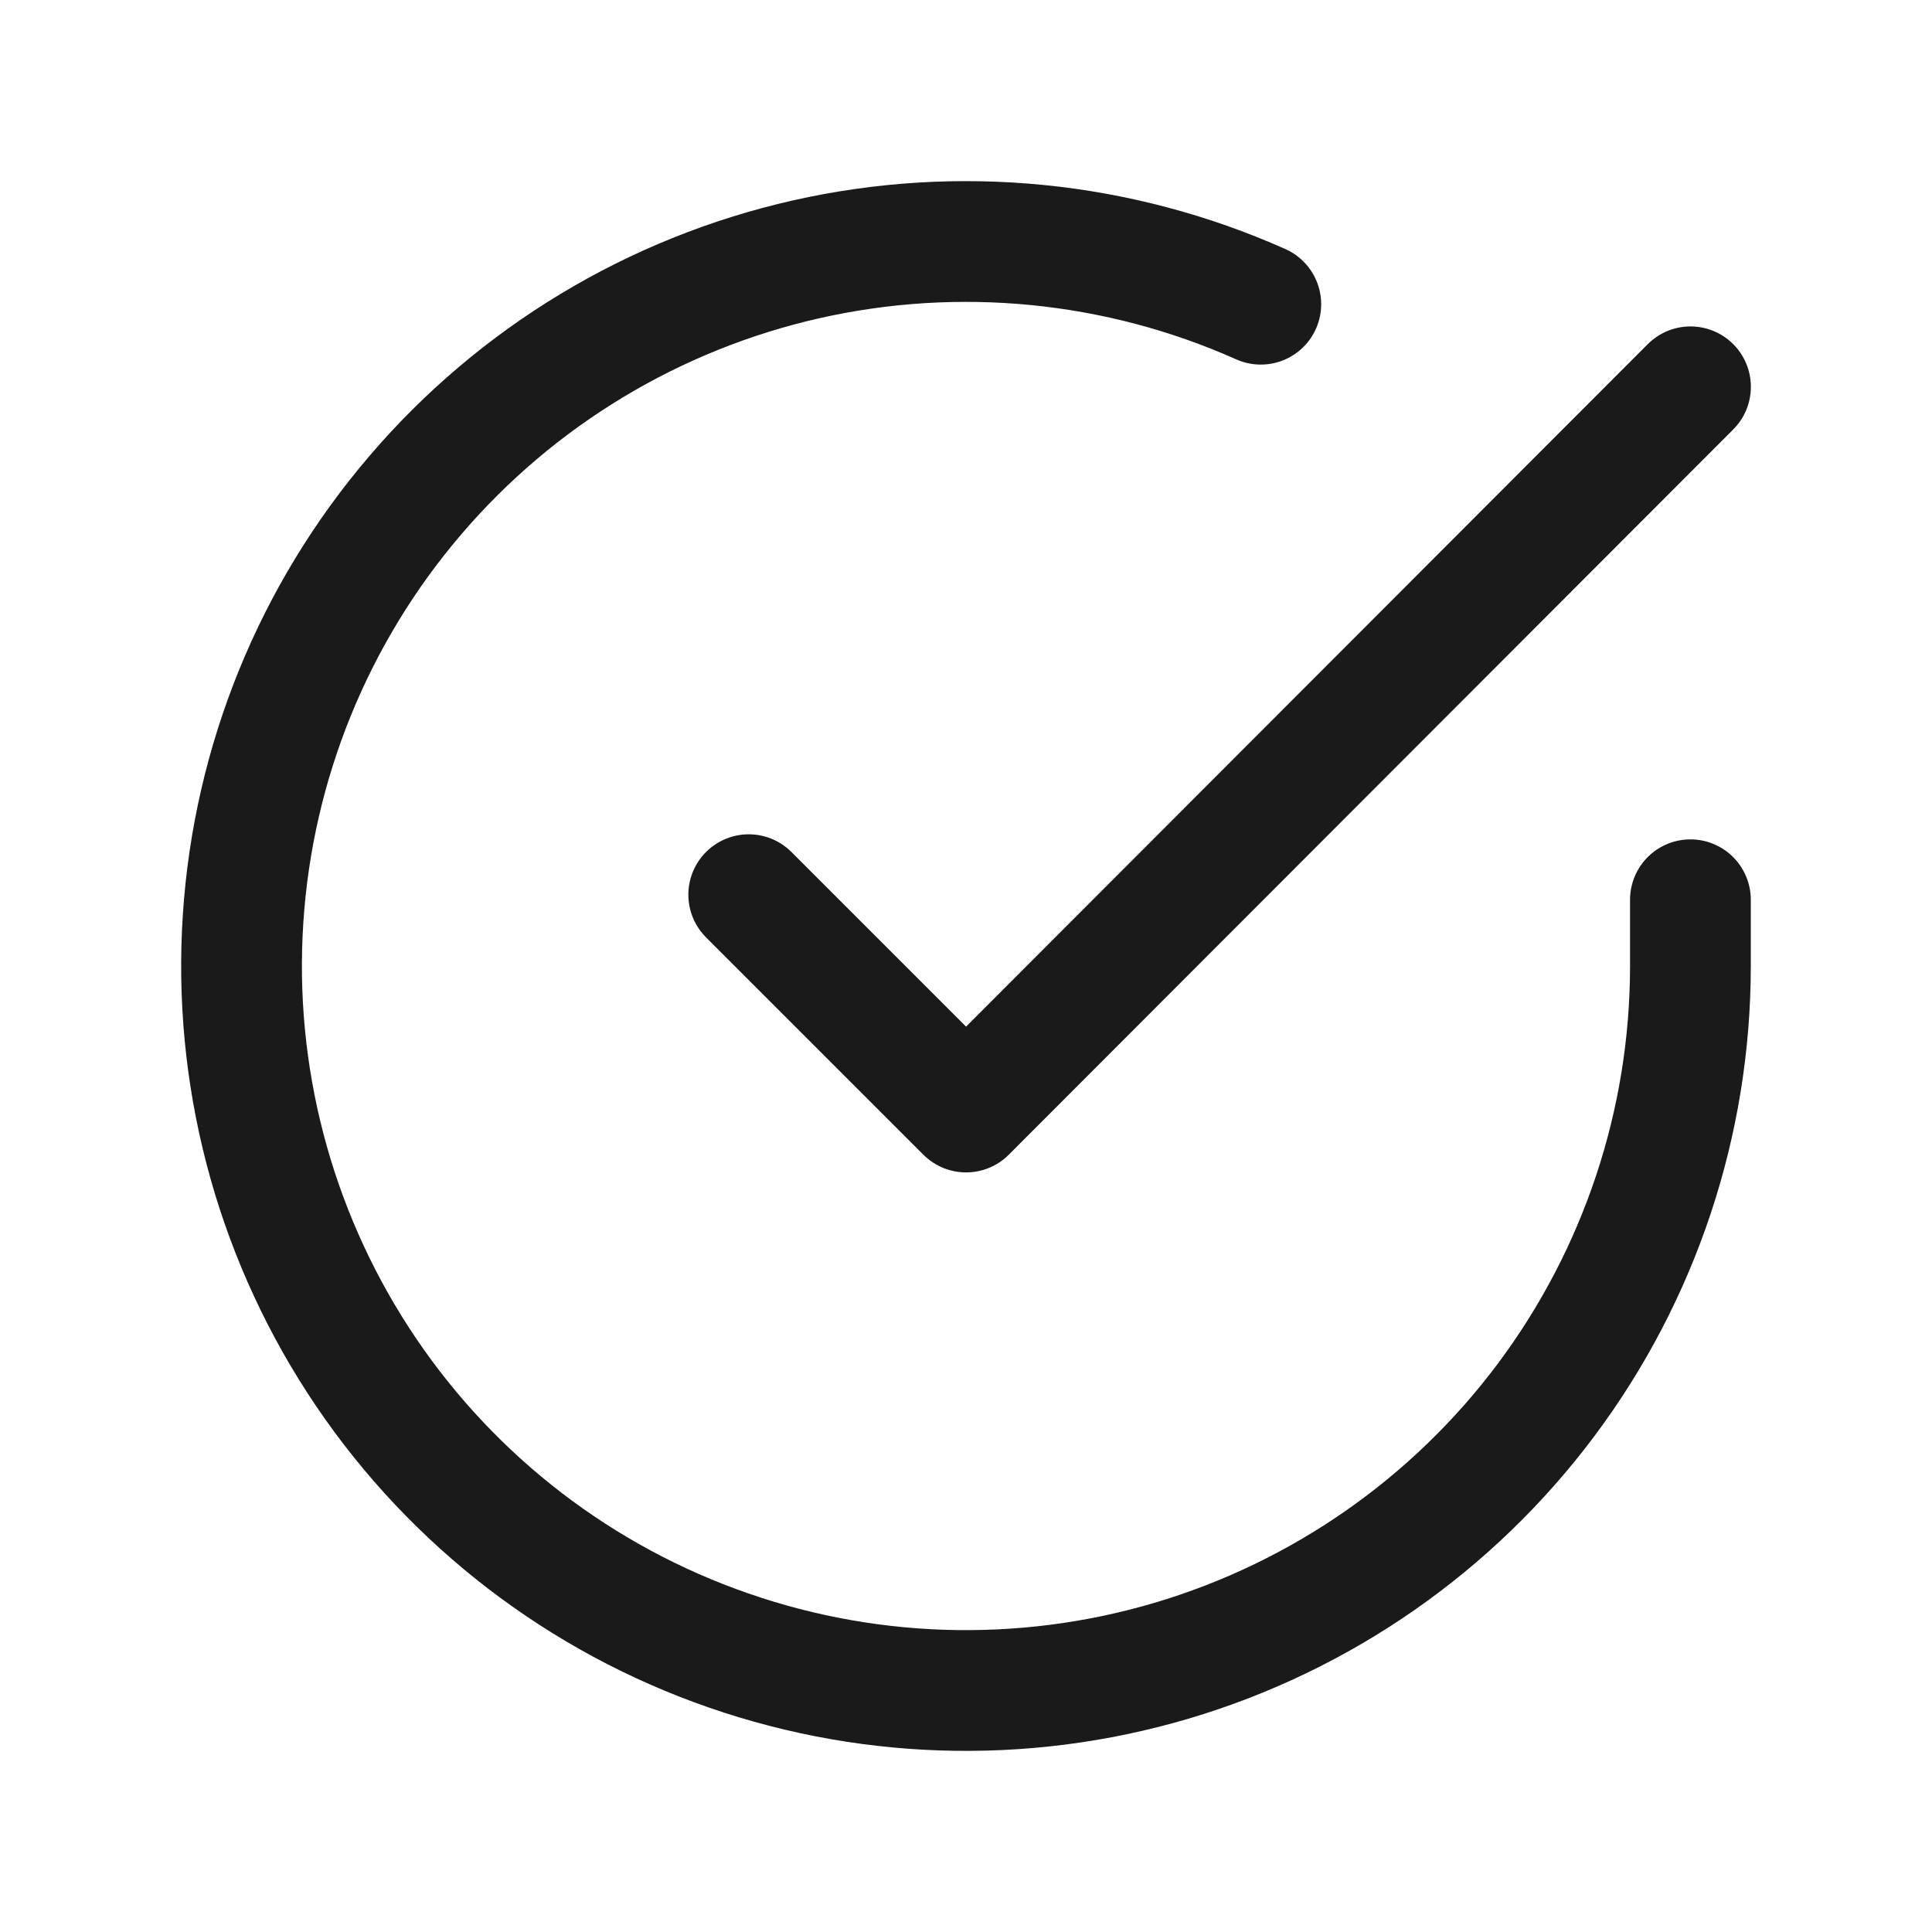
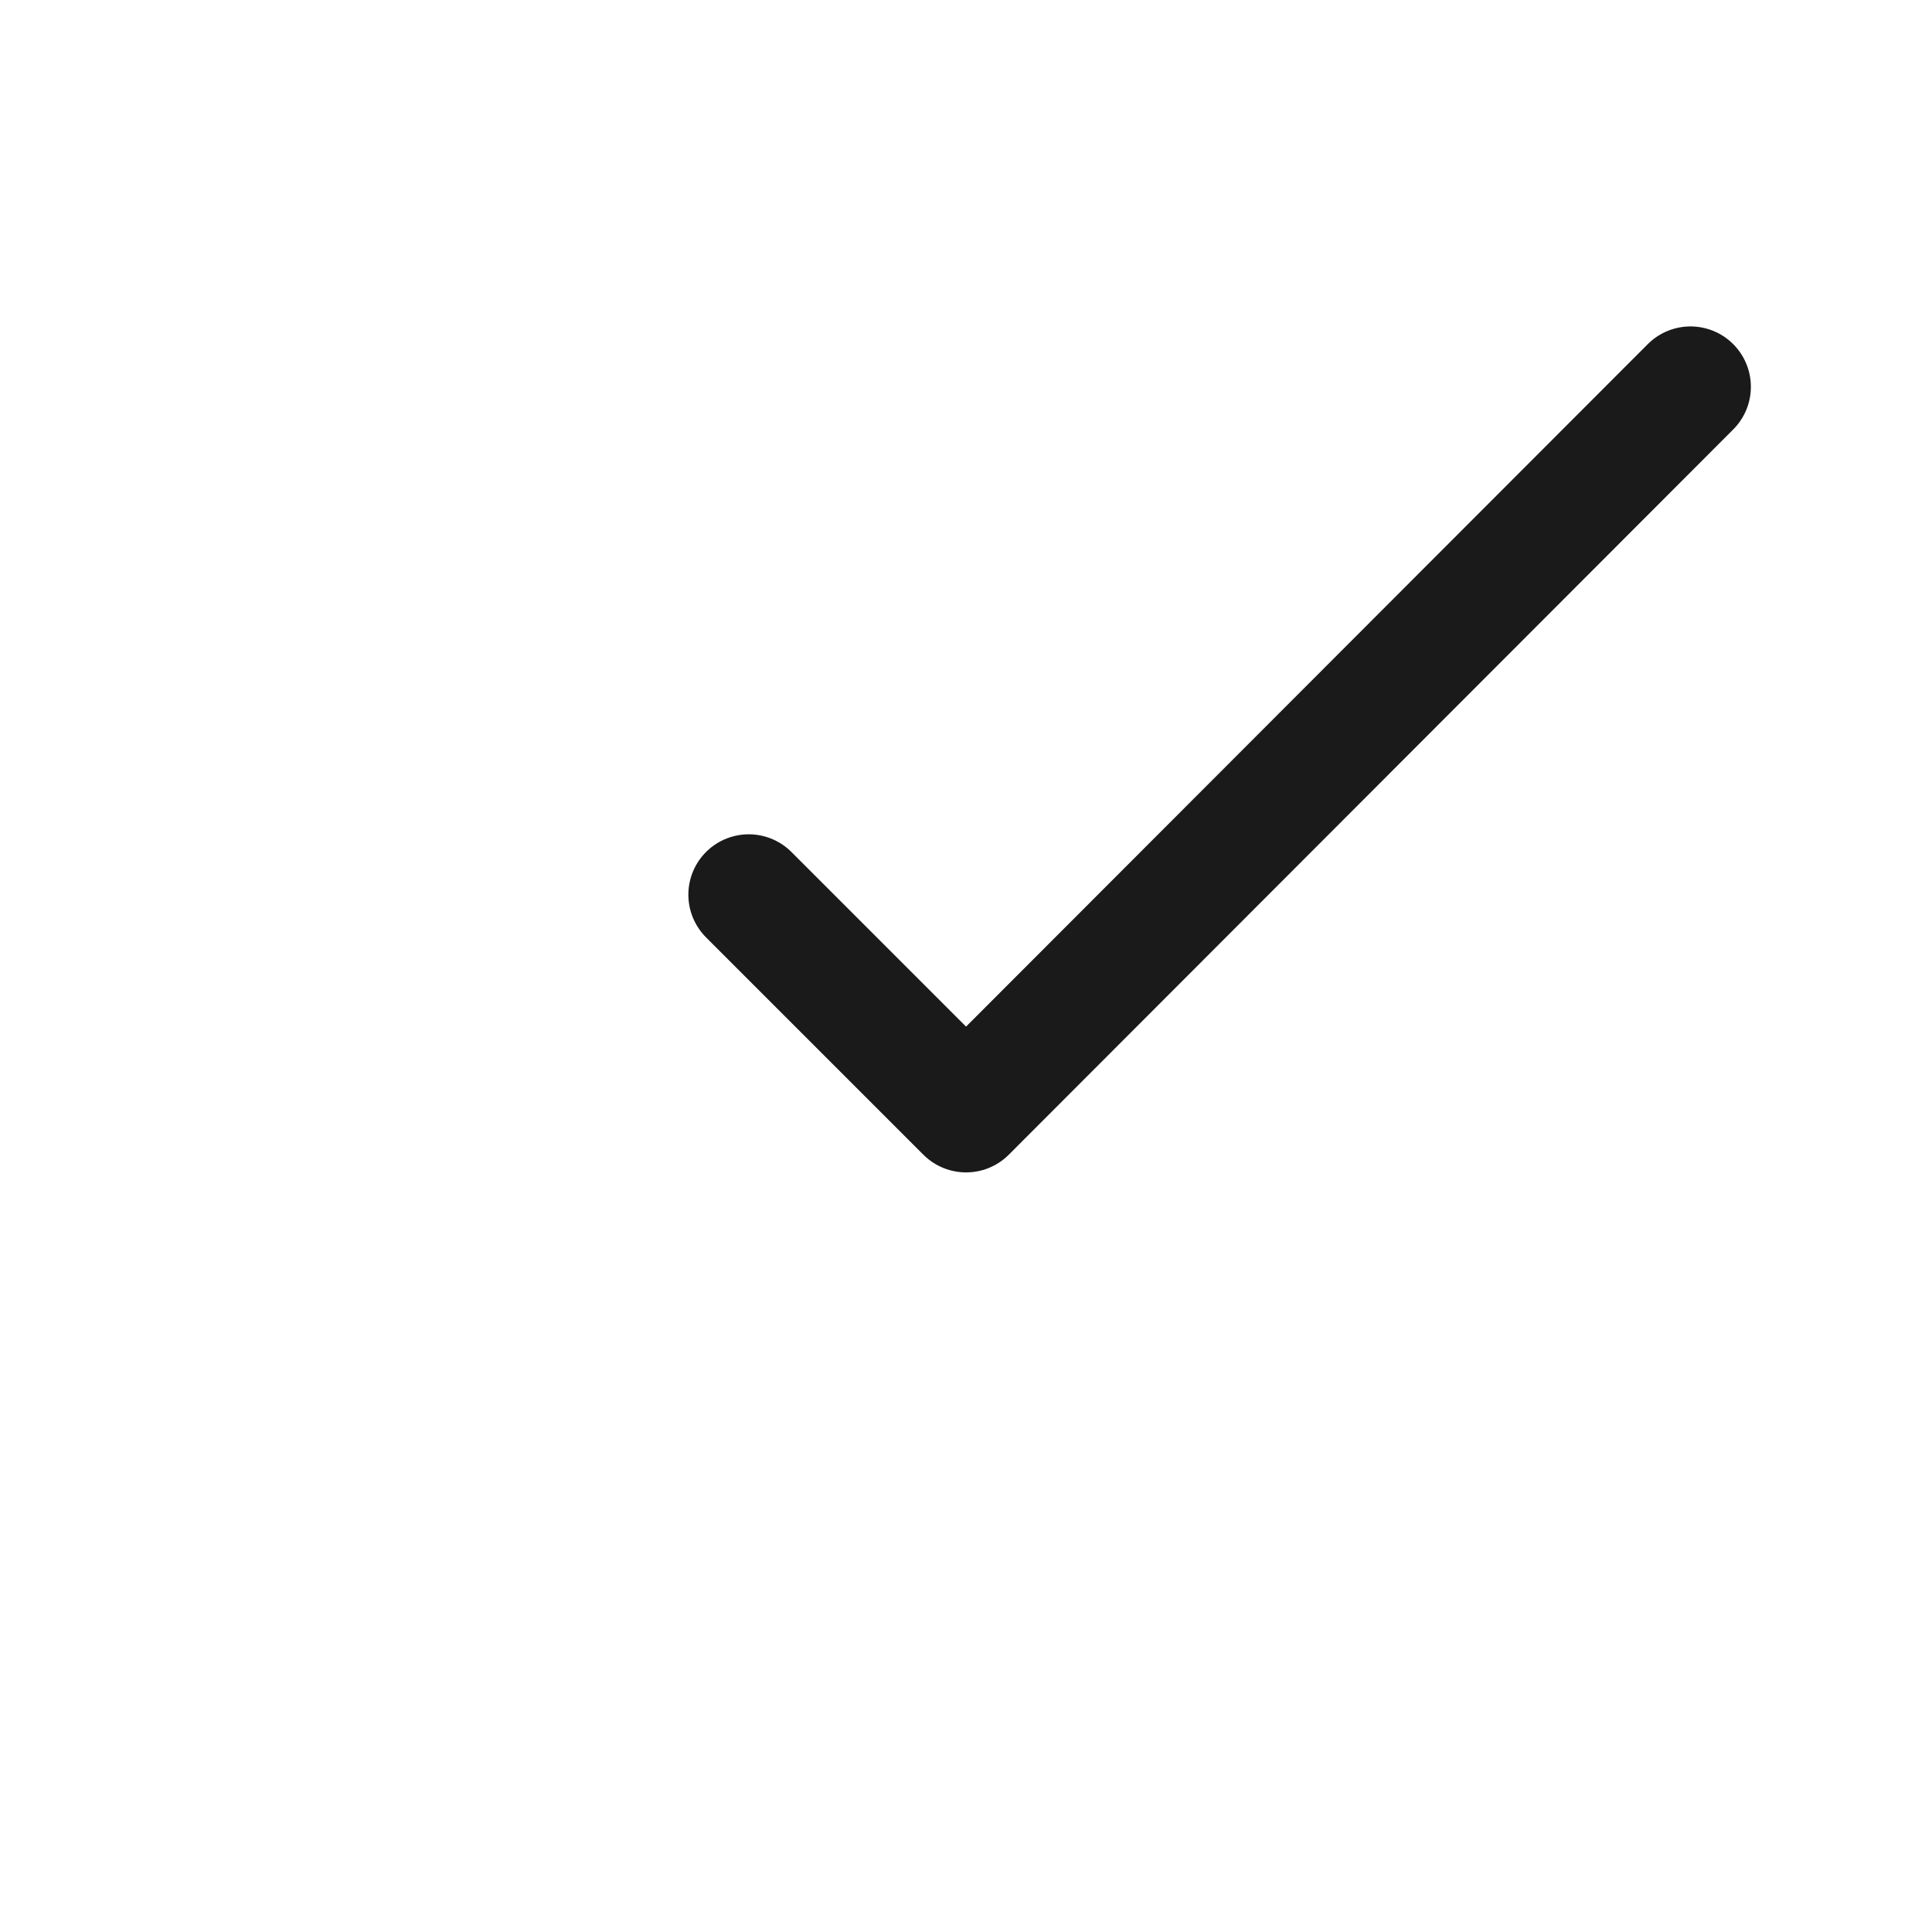
<svg xmlns="http://www.w3.org/2000/svg" width="24" height="24" viewBox="0 0 24 24">
  <g fill="none" fill-rule="evenodd">
-     <rect width="24" height="24" />
    <g stroke="#1A1A1A" stroke-linecap="round" stroke-linejoin="round" stroke-width="1.5" transform="translate(3 3)">
-       <path d="M17.999,8.177 L17.999,9.005 C17.998,10.946 17.369,12.834 16.207,14.389 C15.045,15.943 13.412,17.08 11.551,17.631 C9.69,18.181 7.701,18.115 5.881,17.442 C4.06,16.77 2.506,15.527 1.45,13.899 C0.394,12.27 -0.108,10.344 0.02,8.408 C0.147,6.471 0.897,4.628 2.158,3.153 C3.419,1.677 5.123,0.649 7.016,0.221 C8.909,-0.206 10.89,-0.011 12.662,0.779" />
      <polyline points="18 1.805 9.001 10.814 6.301 8.114" />
    </g>
  </g>
</svg>